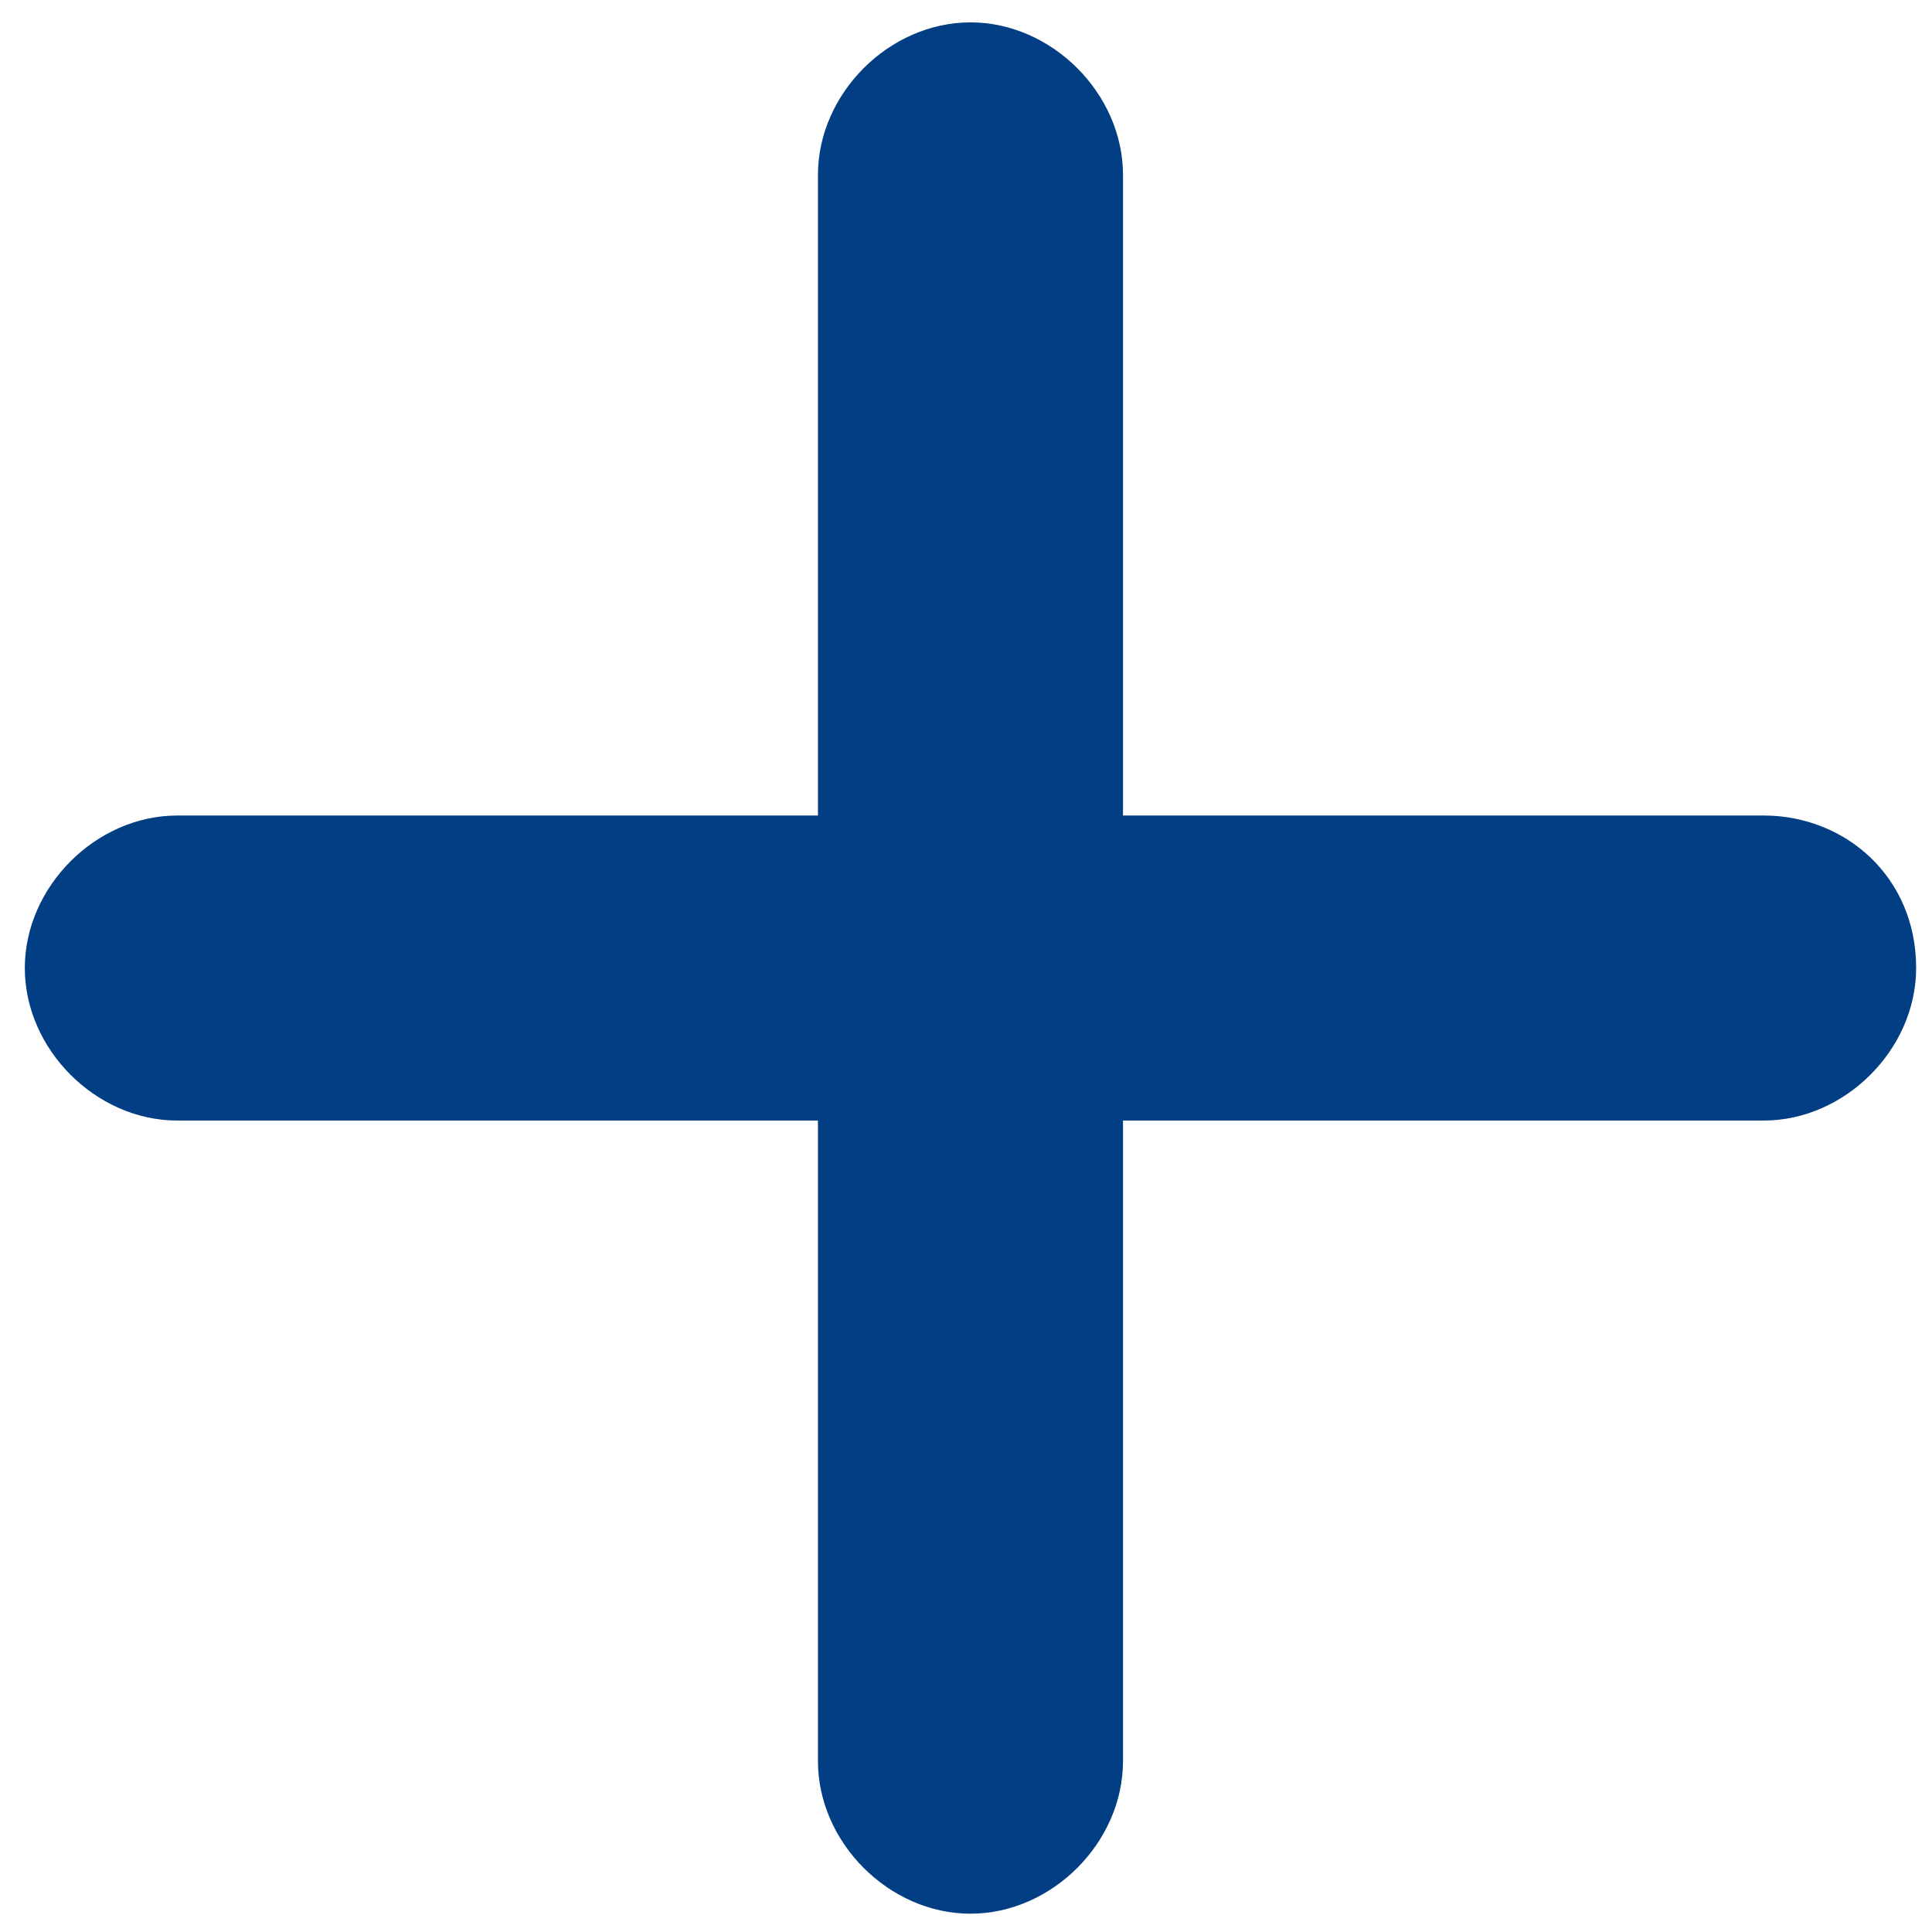
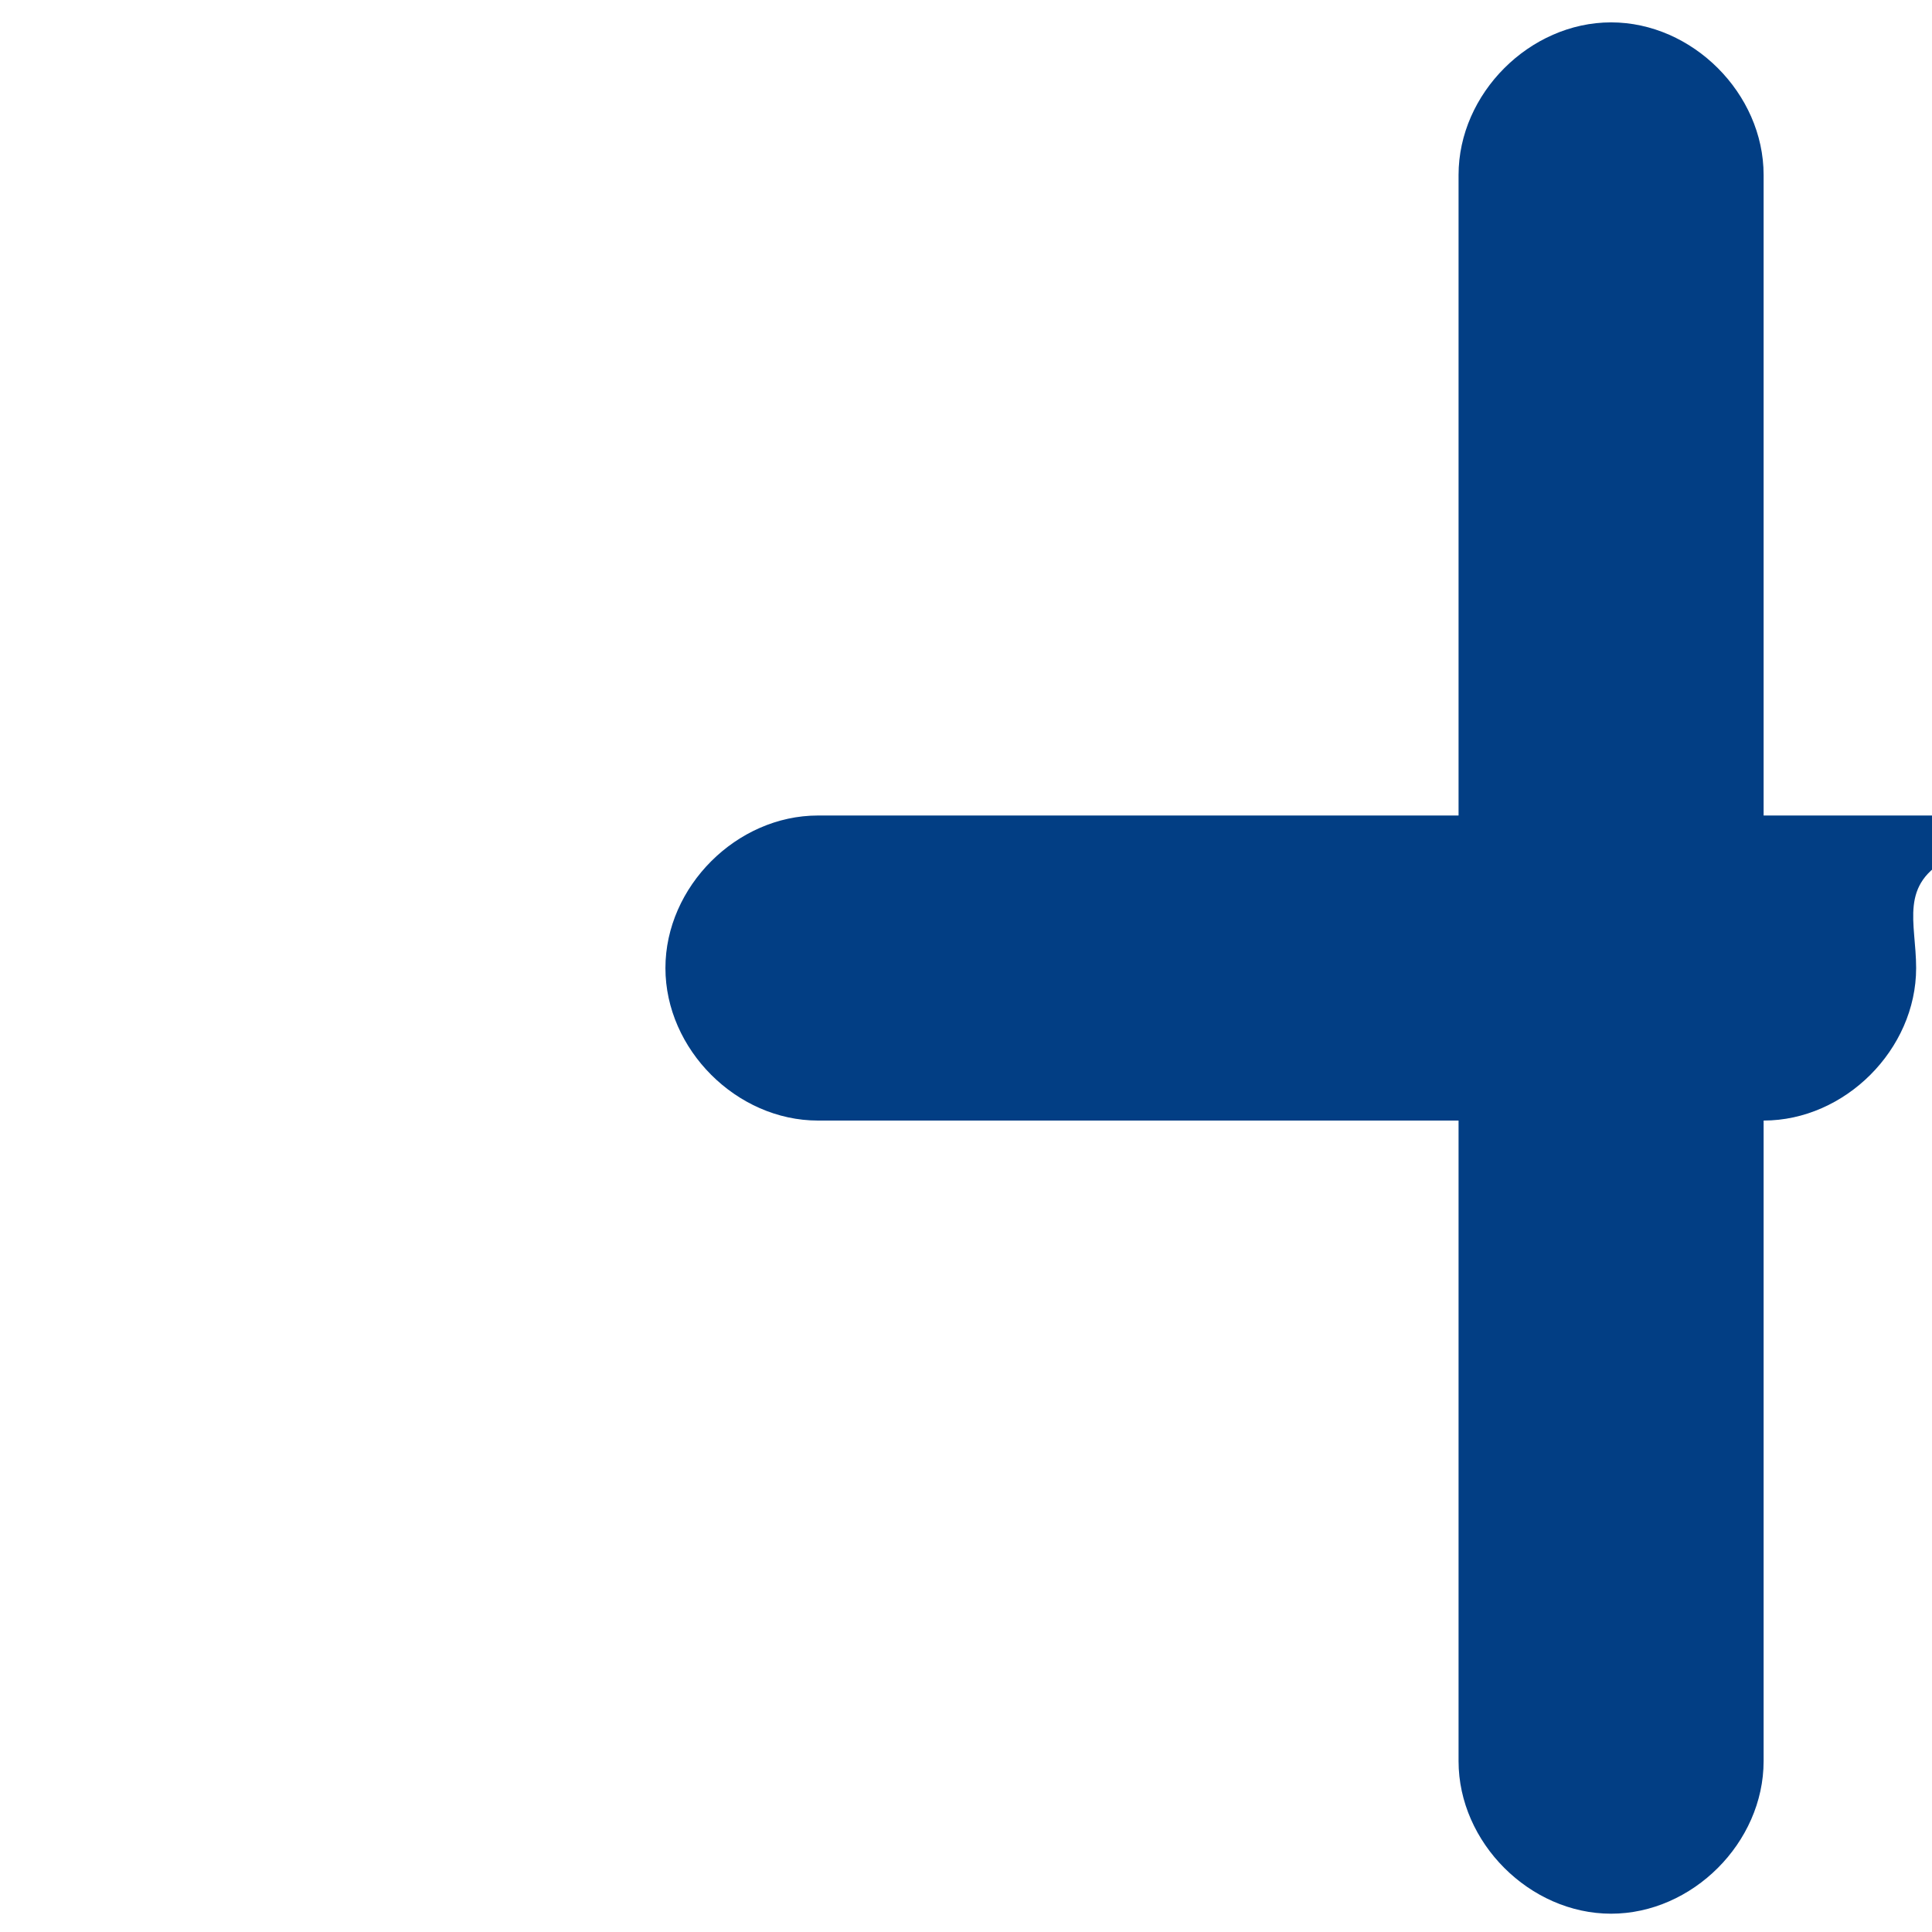
<svg xmlns="http://www.w3.org/2000/svg" version="1.1" id="Ebene_1" x="0px" y="0px" viewBox="0 0 19 19" style="enable-background:new 0 0 19 19;" xml:space="preserve">
  <style type="text/css">
	.st0{fill:#023E84;}
</style>
  <g transform="translate(-1240.756 -5915.88)">
    <g>
-       <path class="st0" d="M1259.6,5925.4c0,0.8-0.7,1.5-1.5,1.5h-6.3v6.3c0,0.8-0.7,1.5-1.5,1.5c-0.8,0-1.5-0.7-1.5-1.5v-6.3h-6.3    c-0.8,0-1.5-0.7-1.5-1.5s0.7-1.5,1.5-1.5h6.3v-6.3c0-0.8,0.7-1.5,1.5-1.5c0.8,0,1.5,0.7,1.5,1.5v6.3h6.3    C1258.9,5923.9,1259.6,5924.5,1259.6,5925.4z" />
+       <path class="st0" d="M1259.6,5925.4c0,0.8-0.7,1.5-1.5,1.5v6.3c0,0.8-0.7,1.5-1.5,1.5c-0.8,0-1.5-0.7-1.5-1.5v-6.3h-6.3    c-0.8,0-1.5-0.7-1.5-1.5s0.7-1.5,1.5-1.5h6.3v-6.3c0-0.8,0.7-1.5,1.5-1.5c0.8,0,1.5,0.7,1.5,1.5v6.3h6.3    C1258.9,5923.9,1259.6,5924.5,1259.6,5925.4z" />
    </g>
  </g>
</svg>